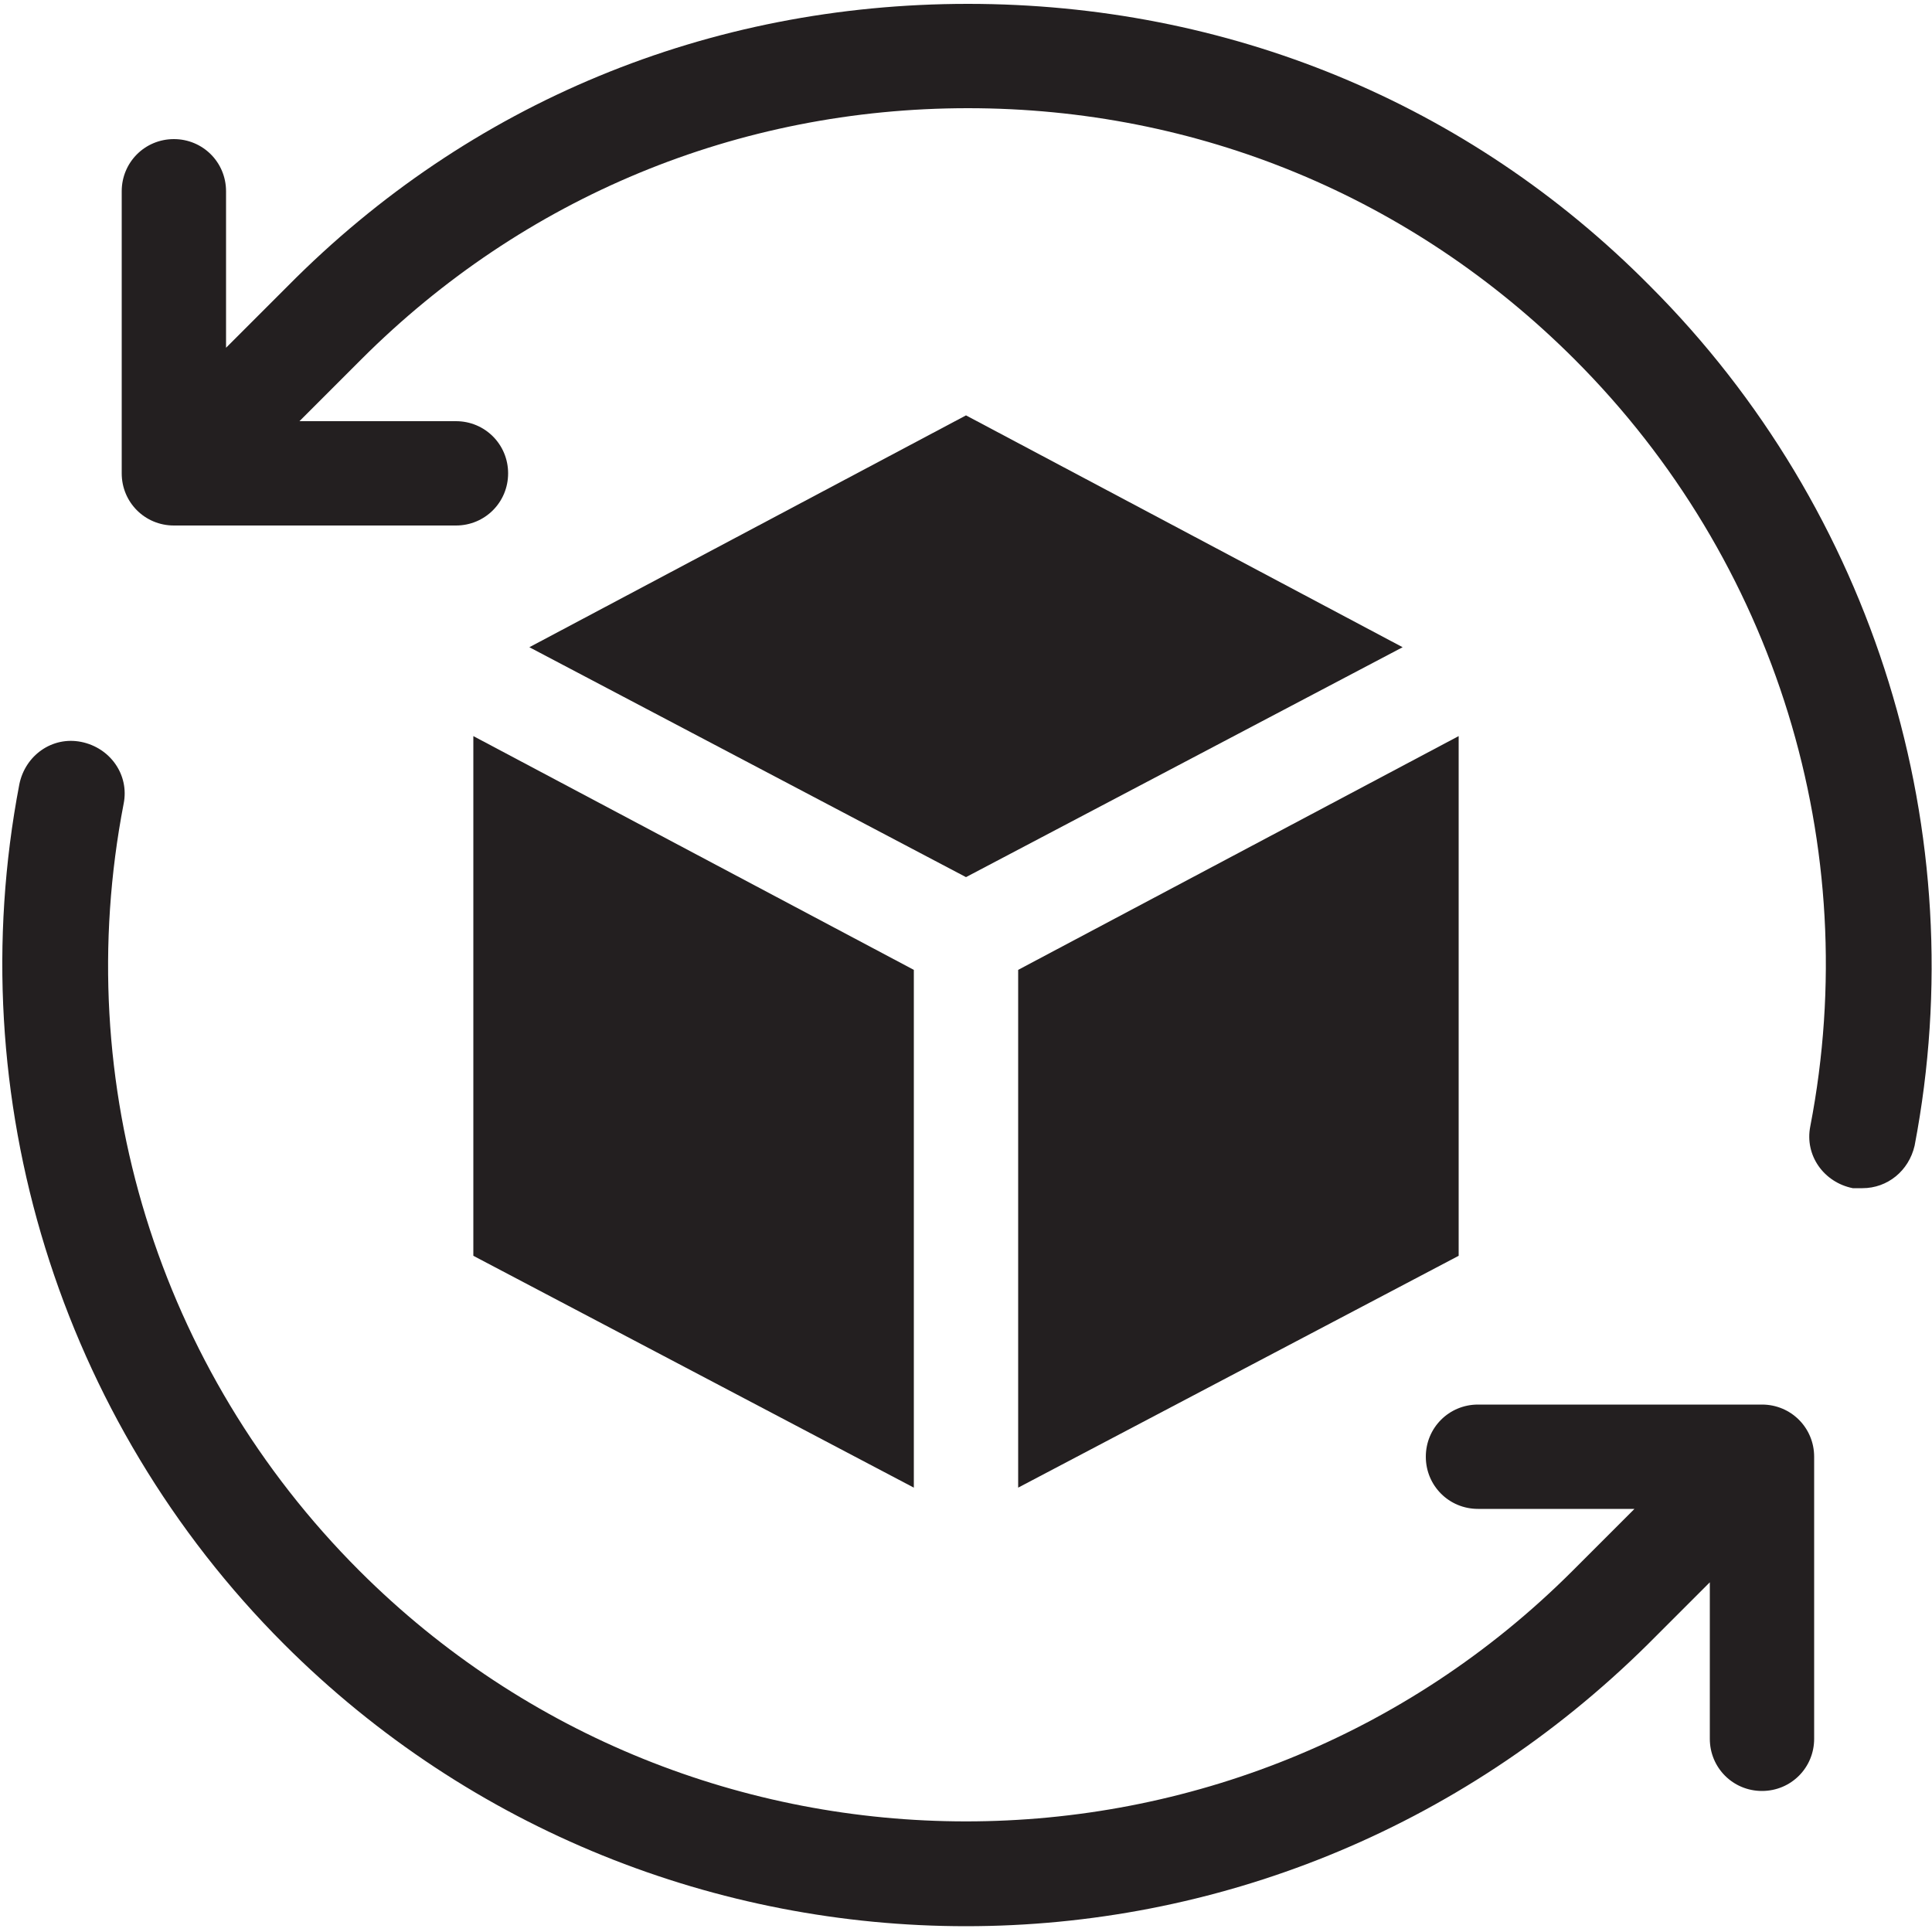
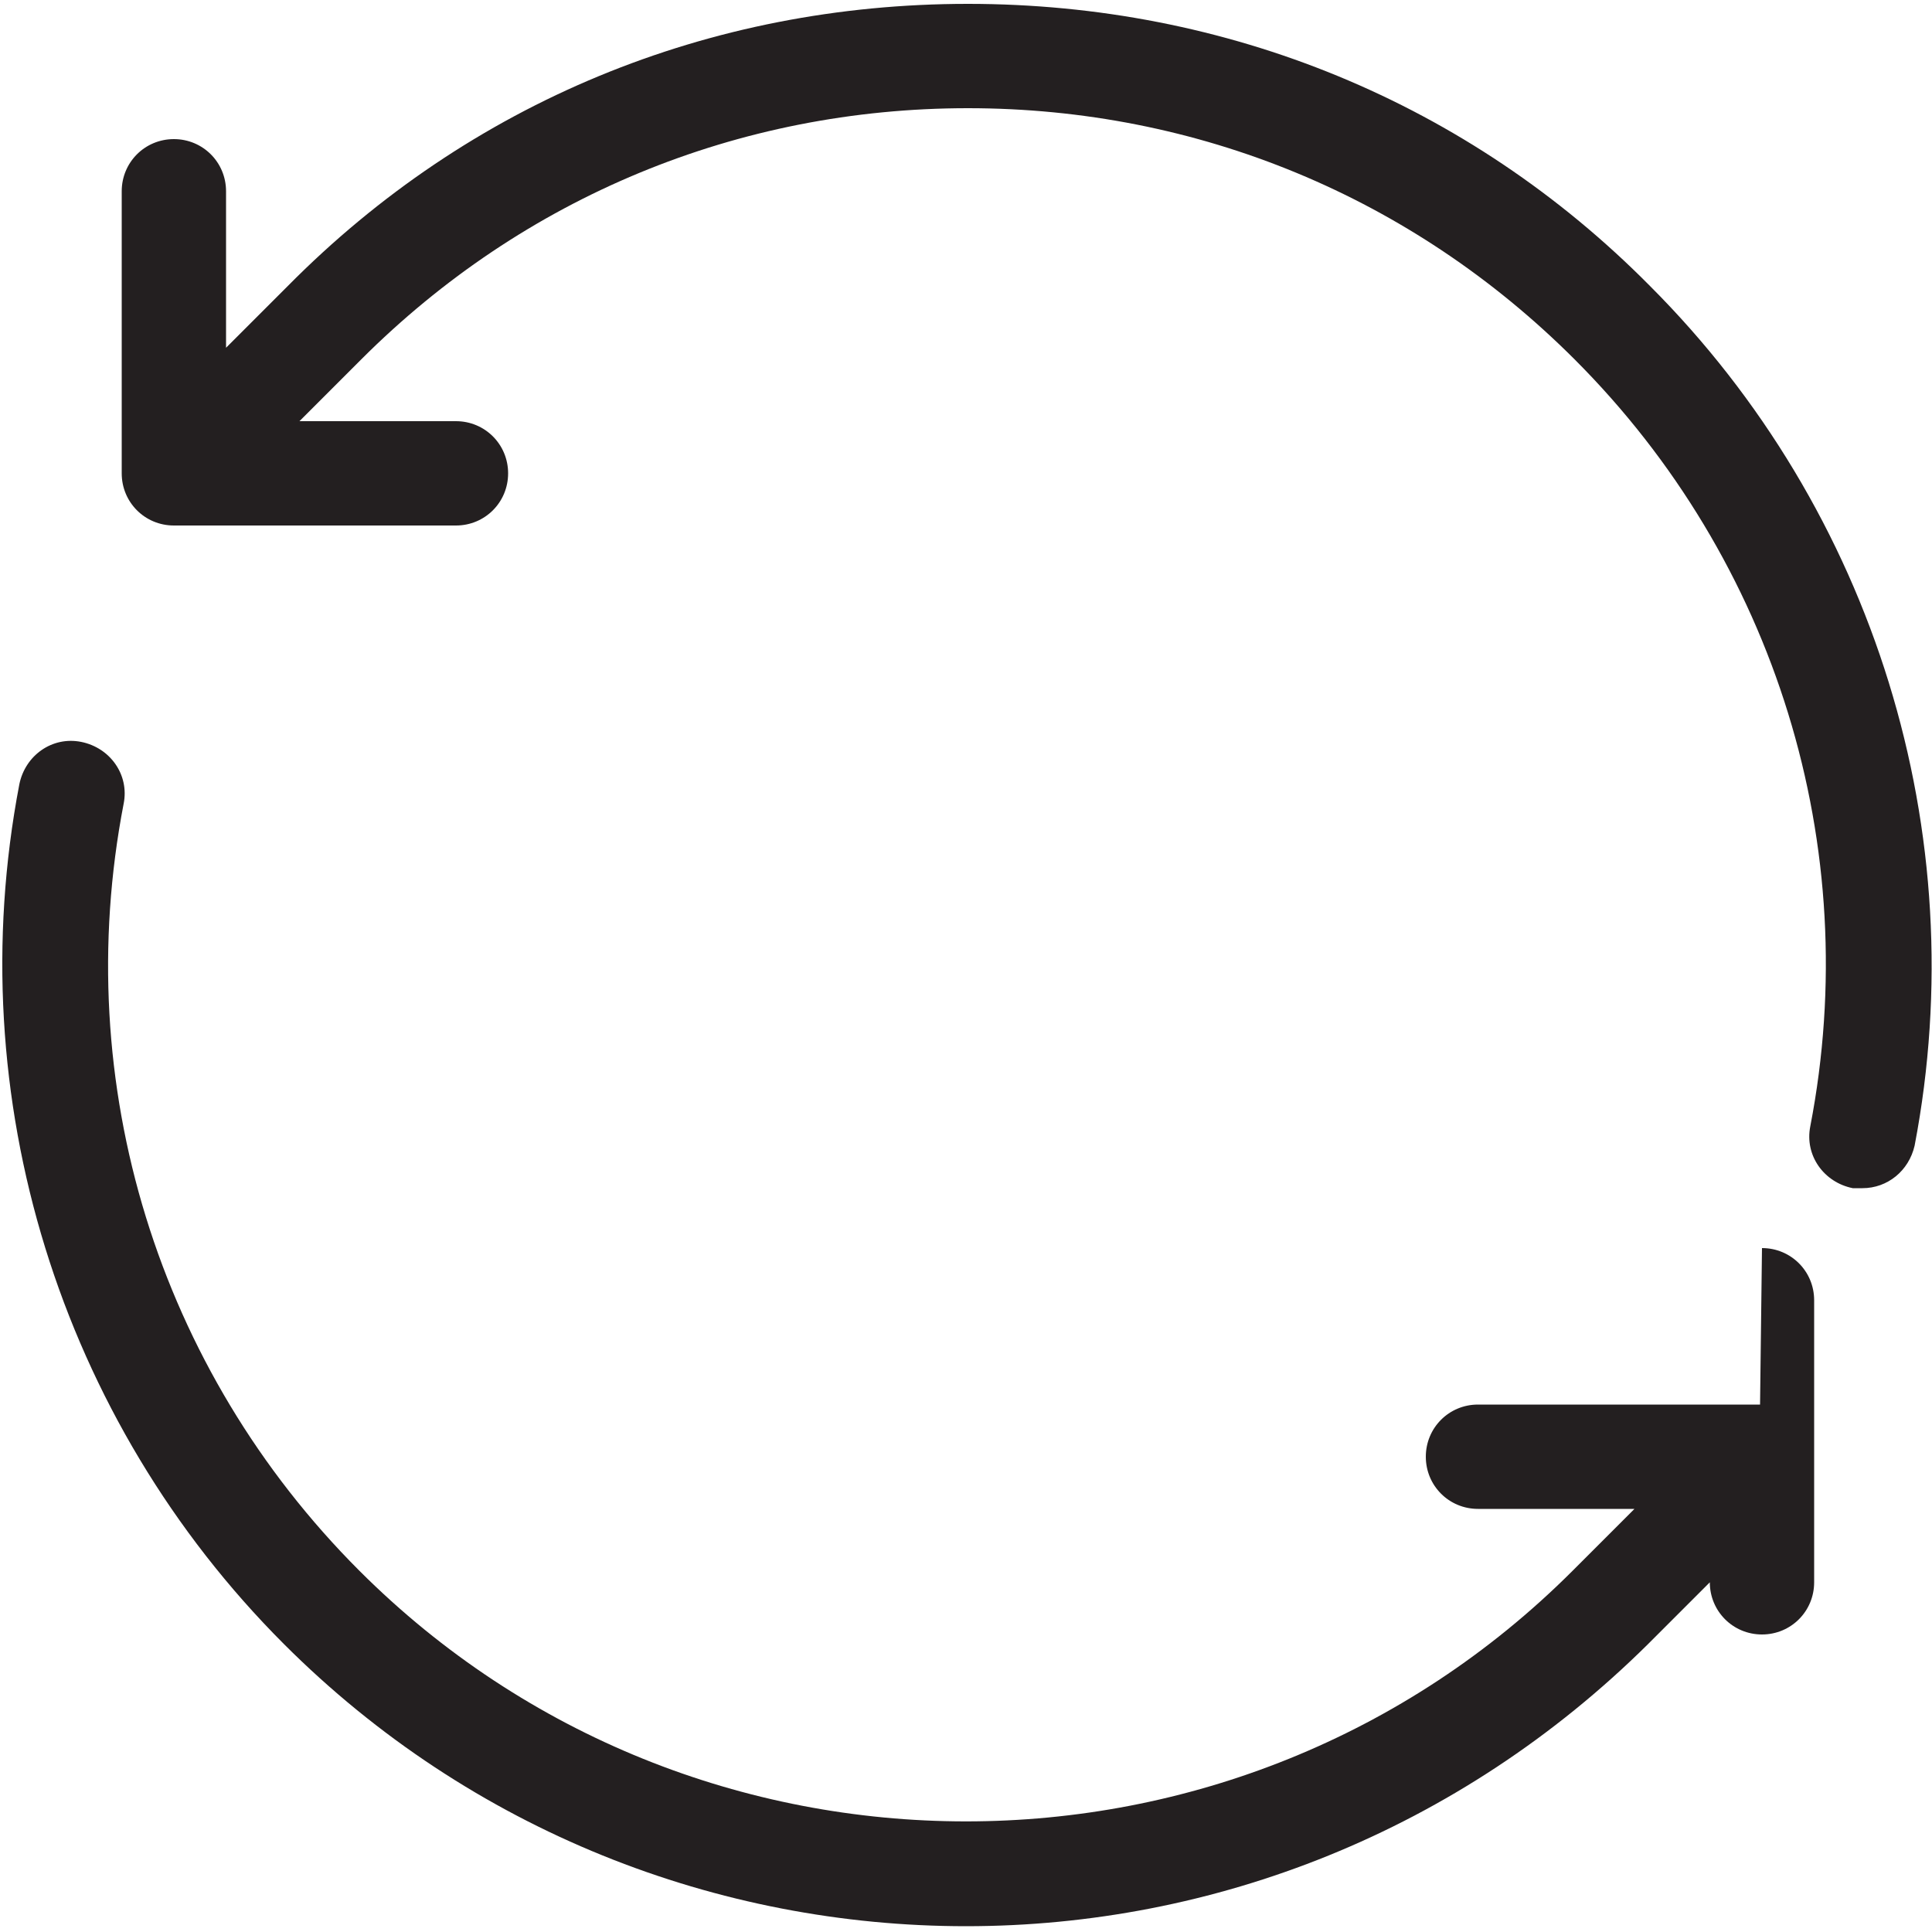
<svg xmlns="http://www.w3.org/2000/svg" id="Layer_1" version="1.1" viewBox="0 0 100 100">
  <defs>
    <style>
      .st0 {
        fill: #231f20;
      }
    </style>
  </defs>
  <path class="st0" d="M85.4,14.8C76,5.3,63.5.2,50.1.2S24.3,5.3,14.9,14.8l-3.2,3.2v-8.1c0-1.5-1.2-2.7-2.7-2.7s-2.7,1.2-2.7,2.7v14.6c0,1.5,1.2,2.7,2.7,2.7h14.6c1.5,0,2.7-1.2,2.7-2.7s-1.2-2.7-2.7-2.7h-8.1l3.2-3.2c8.4-8.4,19.5-13,31.4-13s23,4.6,31.4,13c10.4,10.4,15,25.2,12.2,39.7-.3,1.5.7,2.9,2.2,3.2.2,0,.3,0,.5,0,1.3,0,2.4-.9,2.7-2.2,3.1-16.2-2.1-32.9-13.7-44.5Z" />
-   <path class="st0" d="M91.1,72.7h-14.6c-1.5,0-2.7,1.2-2.7,2.7s1.2,2.7,2.7,2.7h8.1l-3.2,3.2c-17.3,17.3-45.5,17.3-62.8,0-10.4-10.4-15-25.2-12.2-39.7.3-1.5-.7-2.9-2.2-3.2-1.5-.3-2.9.7-3.2,2.2-3.1,16.2,2.1,32.9,13.7,44.5,9.7,9.7,22.5,14.6,35.3,14.6s25.5-4.9,35.3-14.6l3.2-3.2v8.1c0,1.5,1.2,2.7,2.7,2.7s2.7-1.2,2.7-2.7v-14.6c0-1.5-1.2-2.7-2.7-2.7Z" />
-   <polygon class="st0" points="24.5 65 47.3 77 47.3 50.2 24.5 38.1 24.5 65" />
-   <polygon class="st0" points="27.4 33.5 50 45.4 72.6 33.5 50 21.5 27.4 33.5" />
-   <polygon class="st0" points="75.5 65 75.5 38.1 52.7 50.2 52.7 77 75.5 65" />
+   <path class="st0" d="M91.1,72.7h-14.6c-1.5,0-2.7,1.2-2.7,2.7s1.2,2.7,2.7,2.7h8.1l-3.2,3.2c-17.3,17.3-45.5,17.3-62.8,0-10.4-10.4-15-25.2-12.2-39.7.3-1.5-.7-2.9-2.2-3.2-1.5-.3-2.9.7-3.2,2.2-3.1,16.2,2.1,32.9,13.7,44.5,9.7,9.7,22.5,14.6,35.3,14.6s25.5-4.9,35.3-14.6l3.2-3.2c0,1.5,1.2,2.7,2.7,2.7s2.7-1.2,2.7-2.7v-14.6c0-1.5-1.2-2.7-2.7-2.7Z" />
</svg>